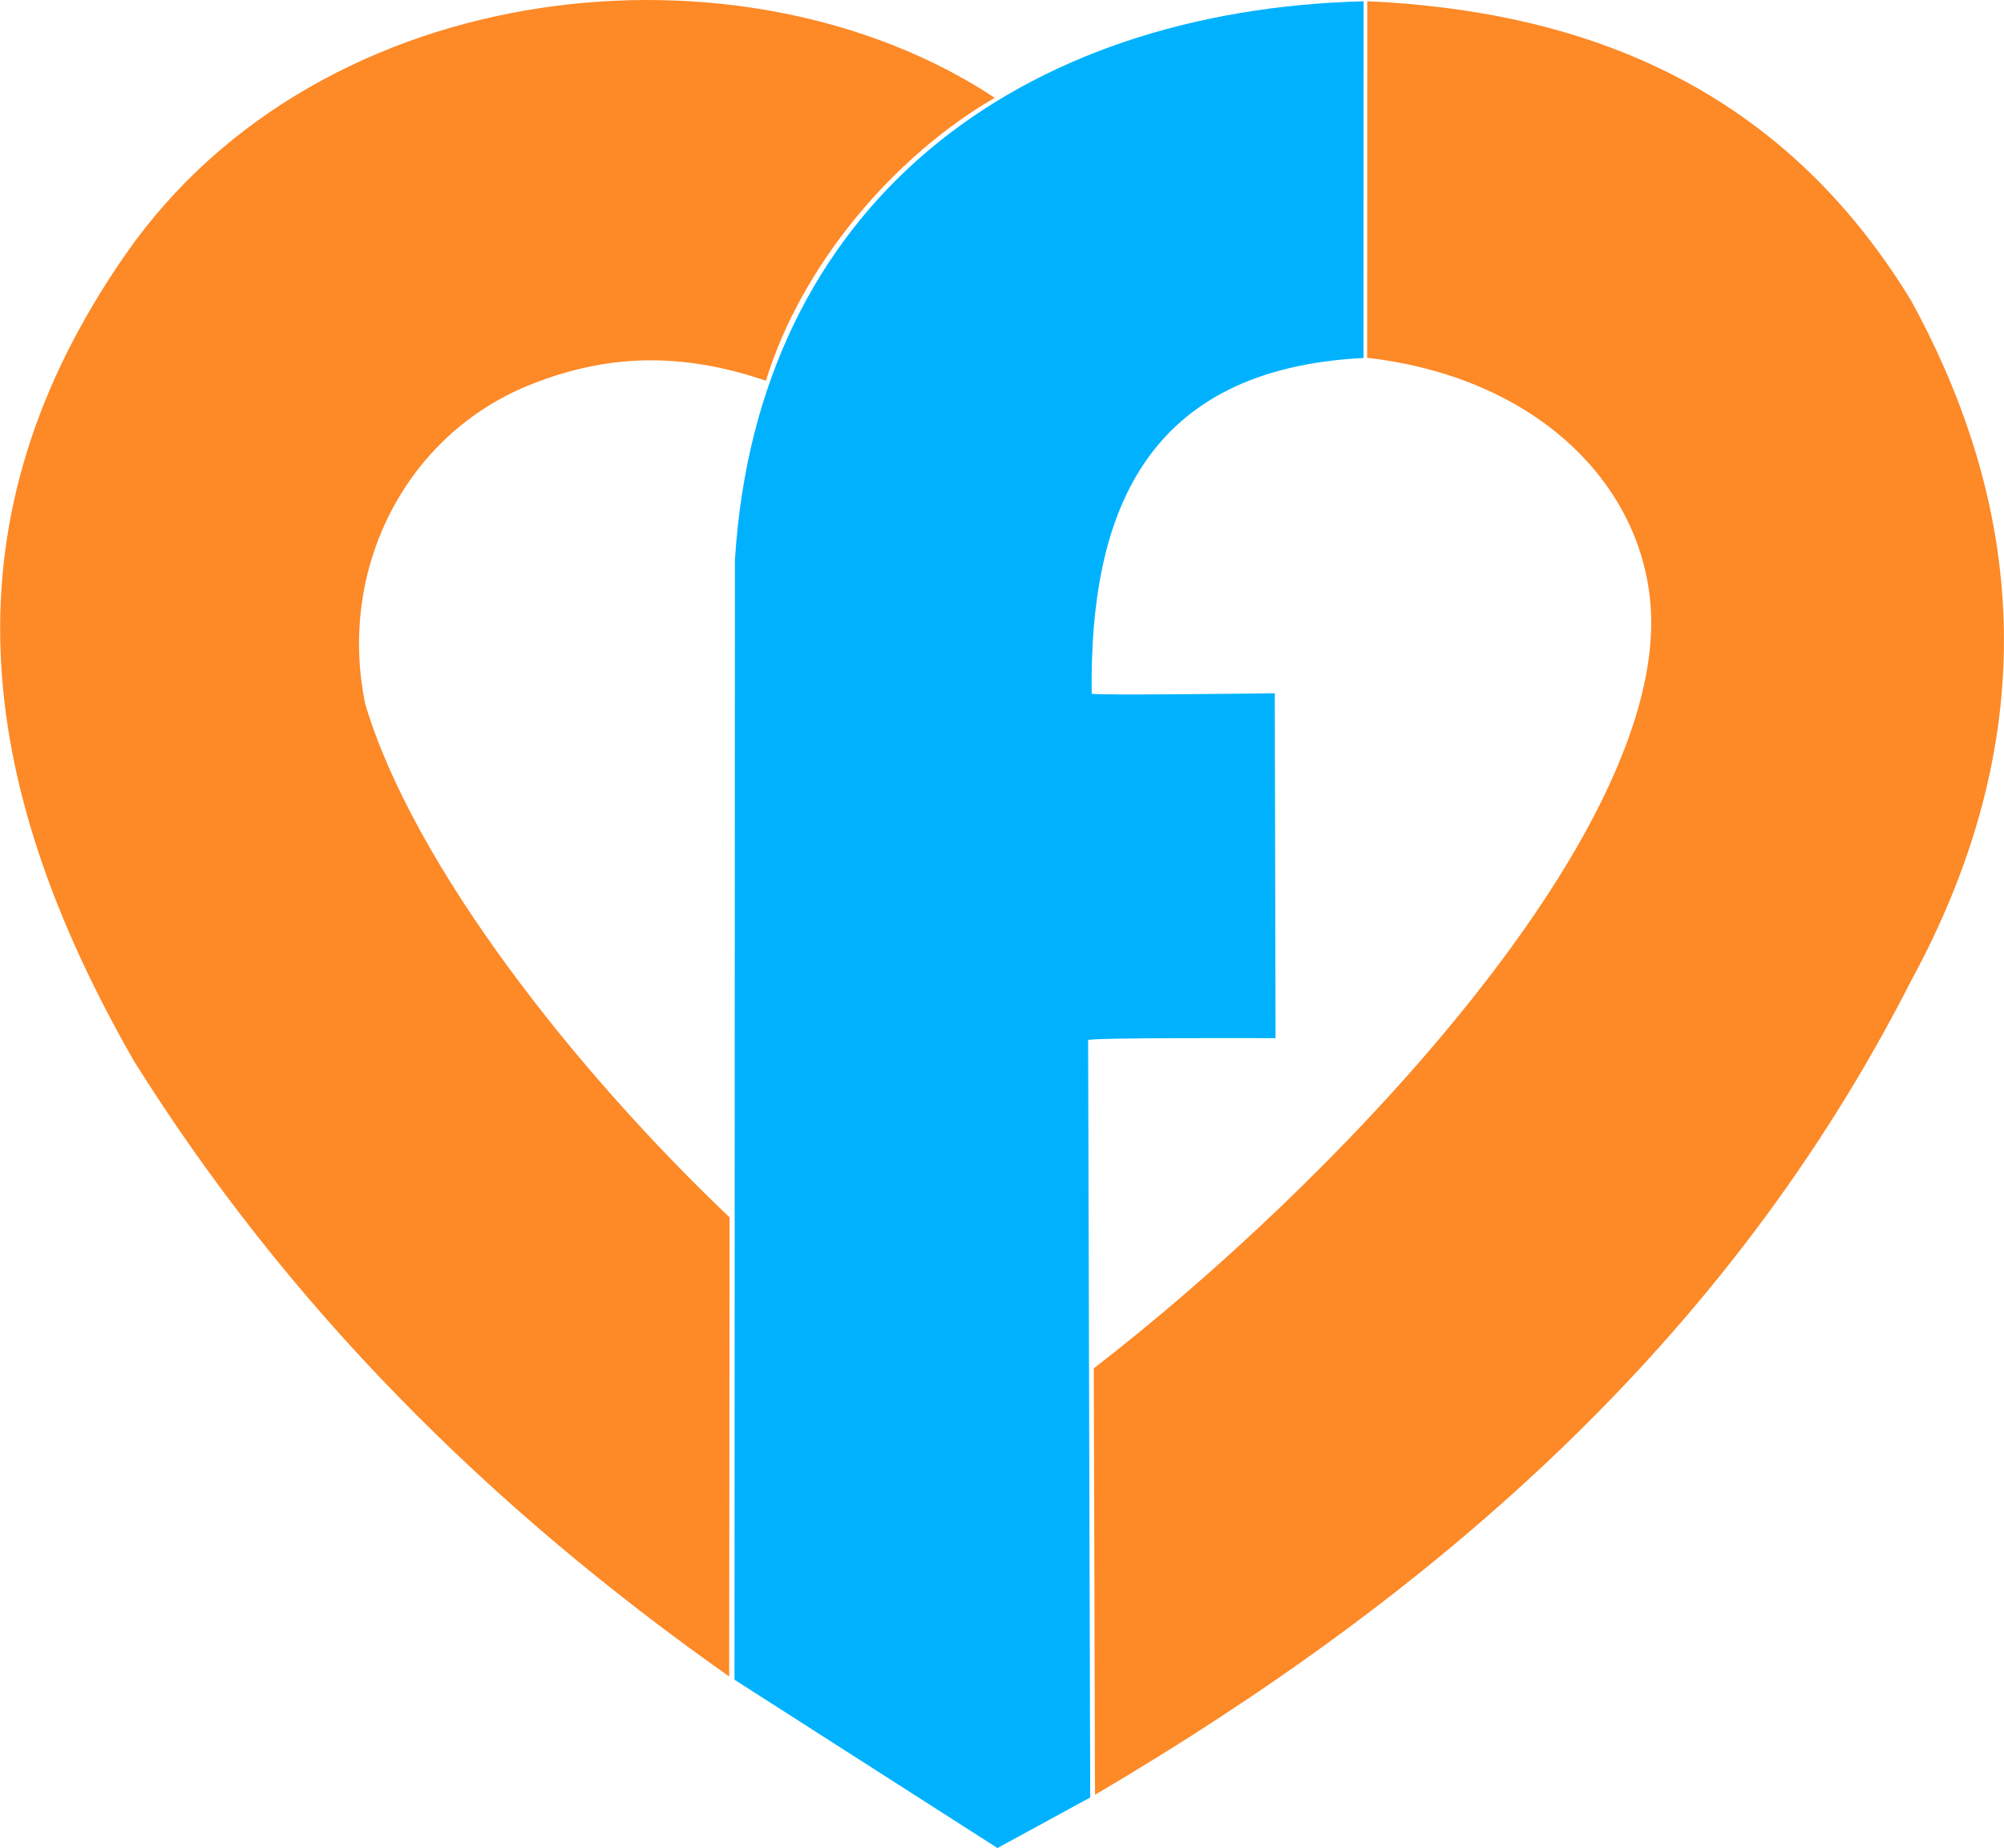
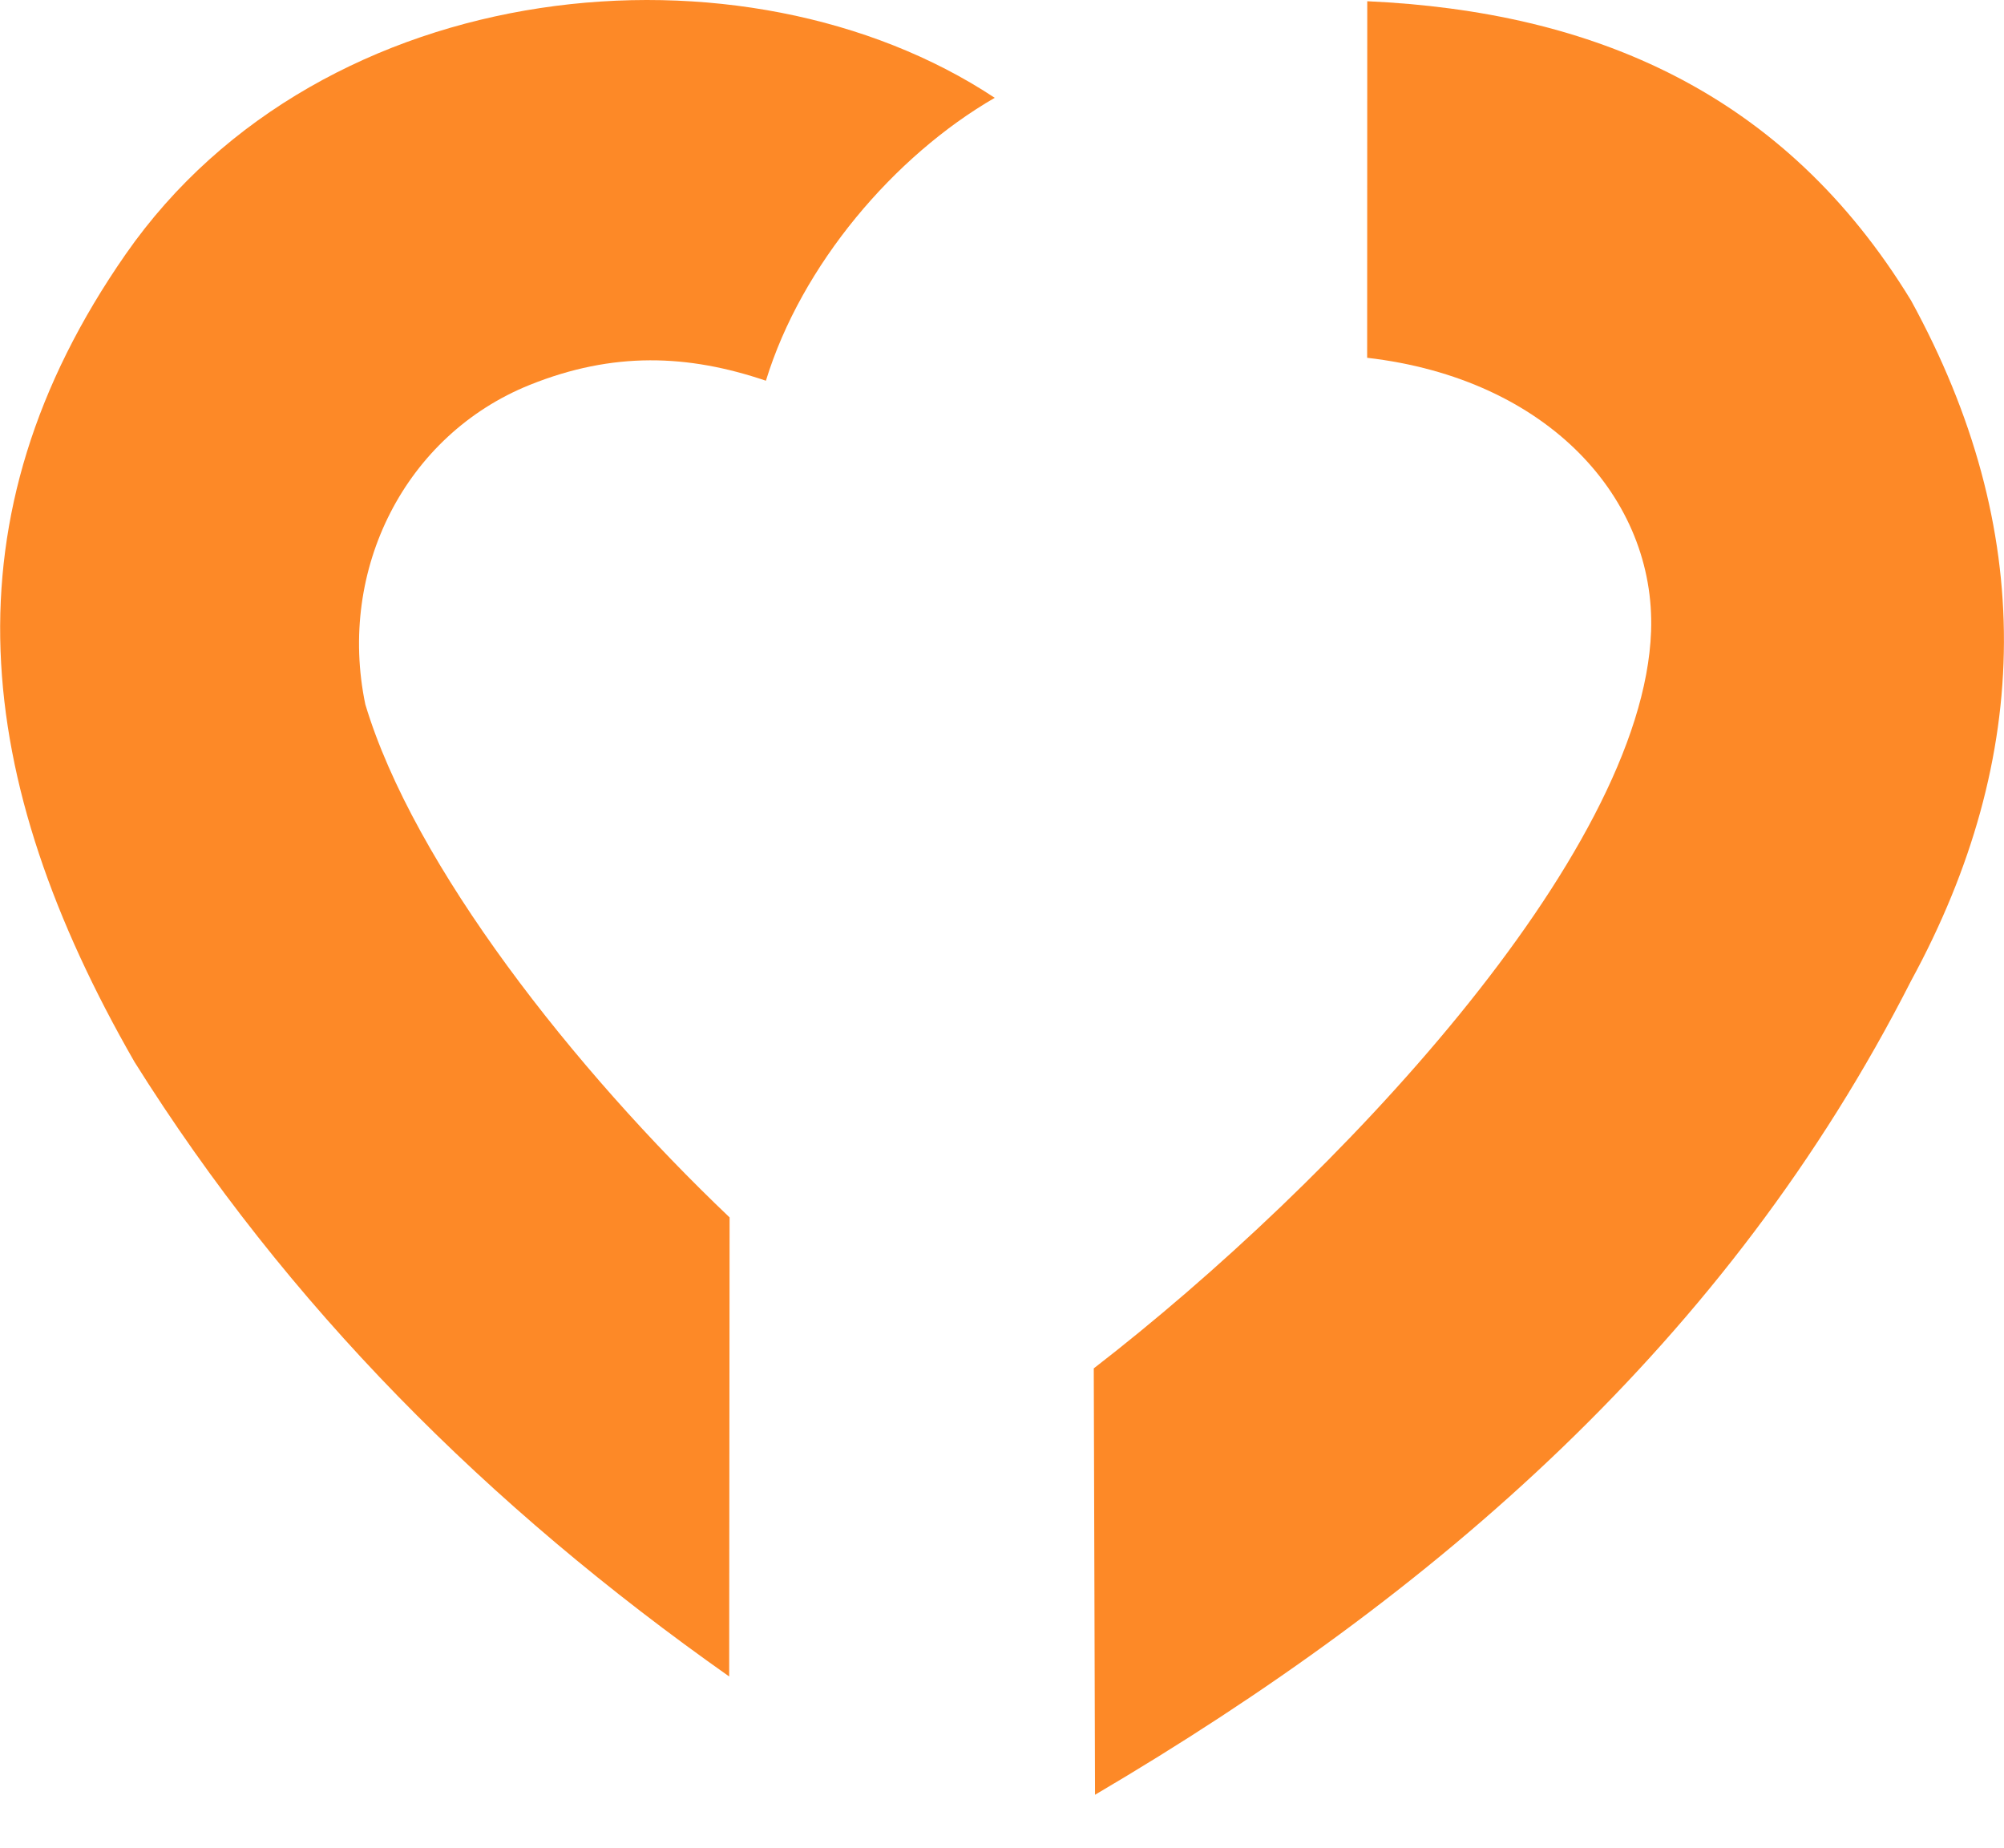
<svg xmlns="http://www.w3.org/2000/svg" clip-rule="evenodd" fill-rule="evenodd" stroke-linejoin="round" stroke-miterlimit="2" viewBox="0 0 2310 2130">
  <g transform="matrix(12.028 0 0 12.028 -12484.1 -194.641)">
    <path d="m1168.95 16.301-.01 34.164c17.39 2.009 27.66 13.543 27.21 26.204-.76 21.531-30.42 52.865-53.41 70.629l.12 40.857c32.67-19.223 60.63-43.45 78.2-77.979 11.72-21.526 12.03-43.256 0-65.207-12.16-19.92-30.43-27.682-52.11-28.668z" fill="#fd8927" />
-     <path d="m1168.59 50.483.01-34.176c-32.91.844-58.14 19.335-60.25 53.562l-.04 107.262 25.2 16.126 8.89-4.844s-.2-72.828-.2-72.568c0-.26 17.96-.188 17.96-.188l-.07-33.049s-17.55.24-17.55.035c-.21-17.093 4.99-31.093 26.05-32.16z" fill="#00b2fd" />
    <path d="m1107.84 132.832-.04 43.987c-23.21-16.35-42.36-35.553-56.99-58.884-15.55-27.065-18.4-52.162-.85-77.388 18.85-27.086 59.34-30.83 83.29-14.993-9.65 5.582-18.52 15.999-21.93 27.108-7.47-2.534-14.64-2.812-22.63.4-11.9 4.783-18.46 17.657-15.76 30.611 4.63 15.431 20 34.977 34.91 49.159z" fill="#fd8927" />
  </g>
</svg>